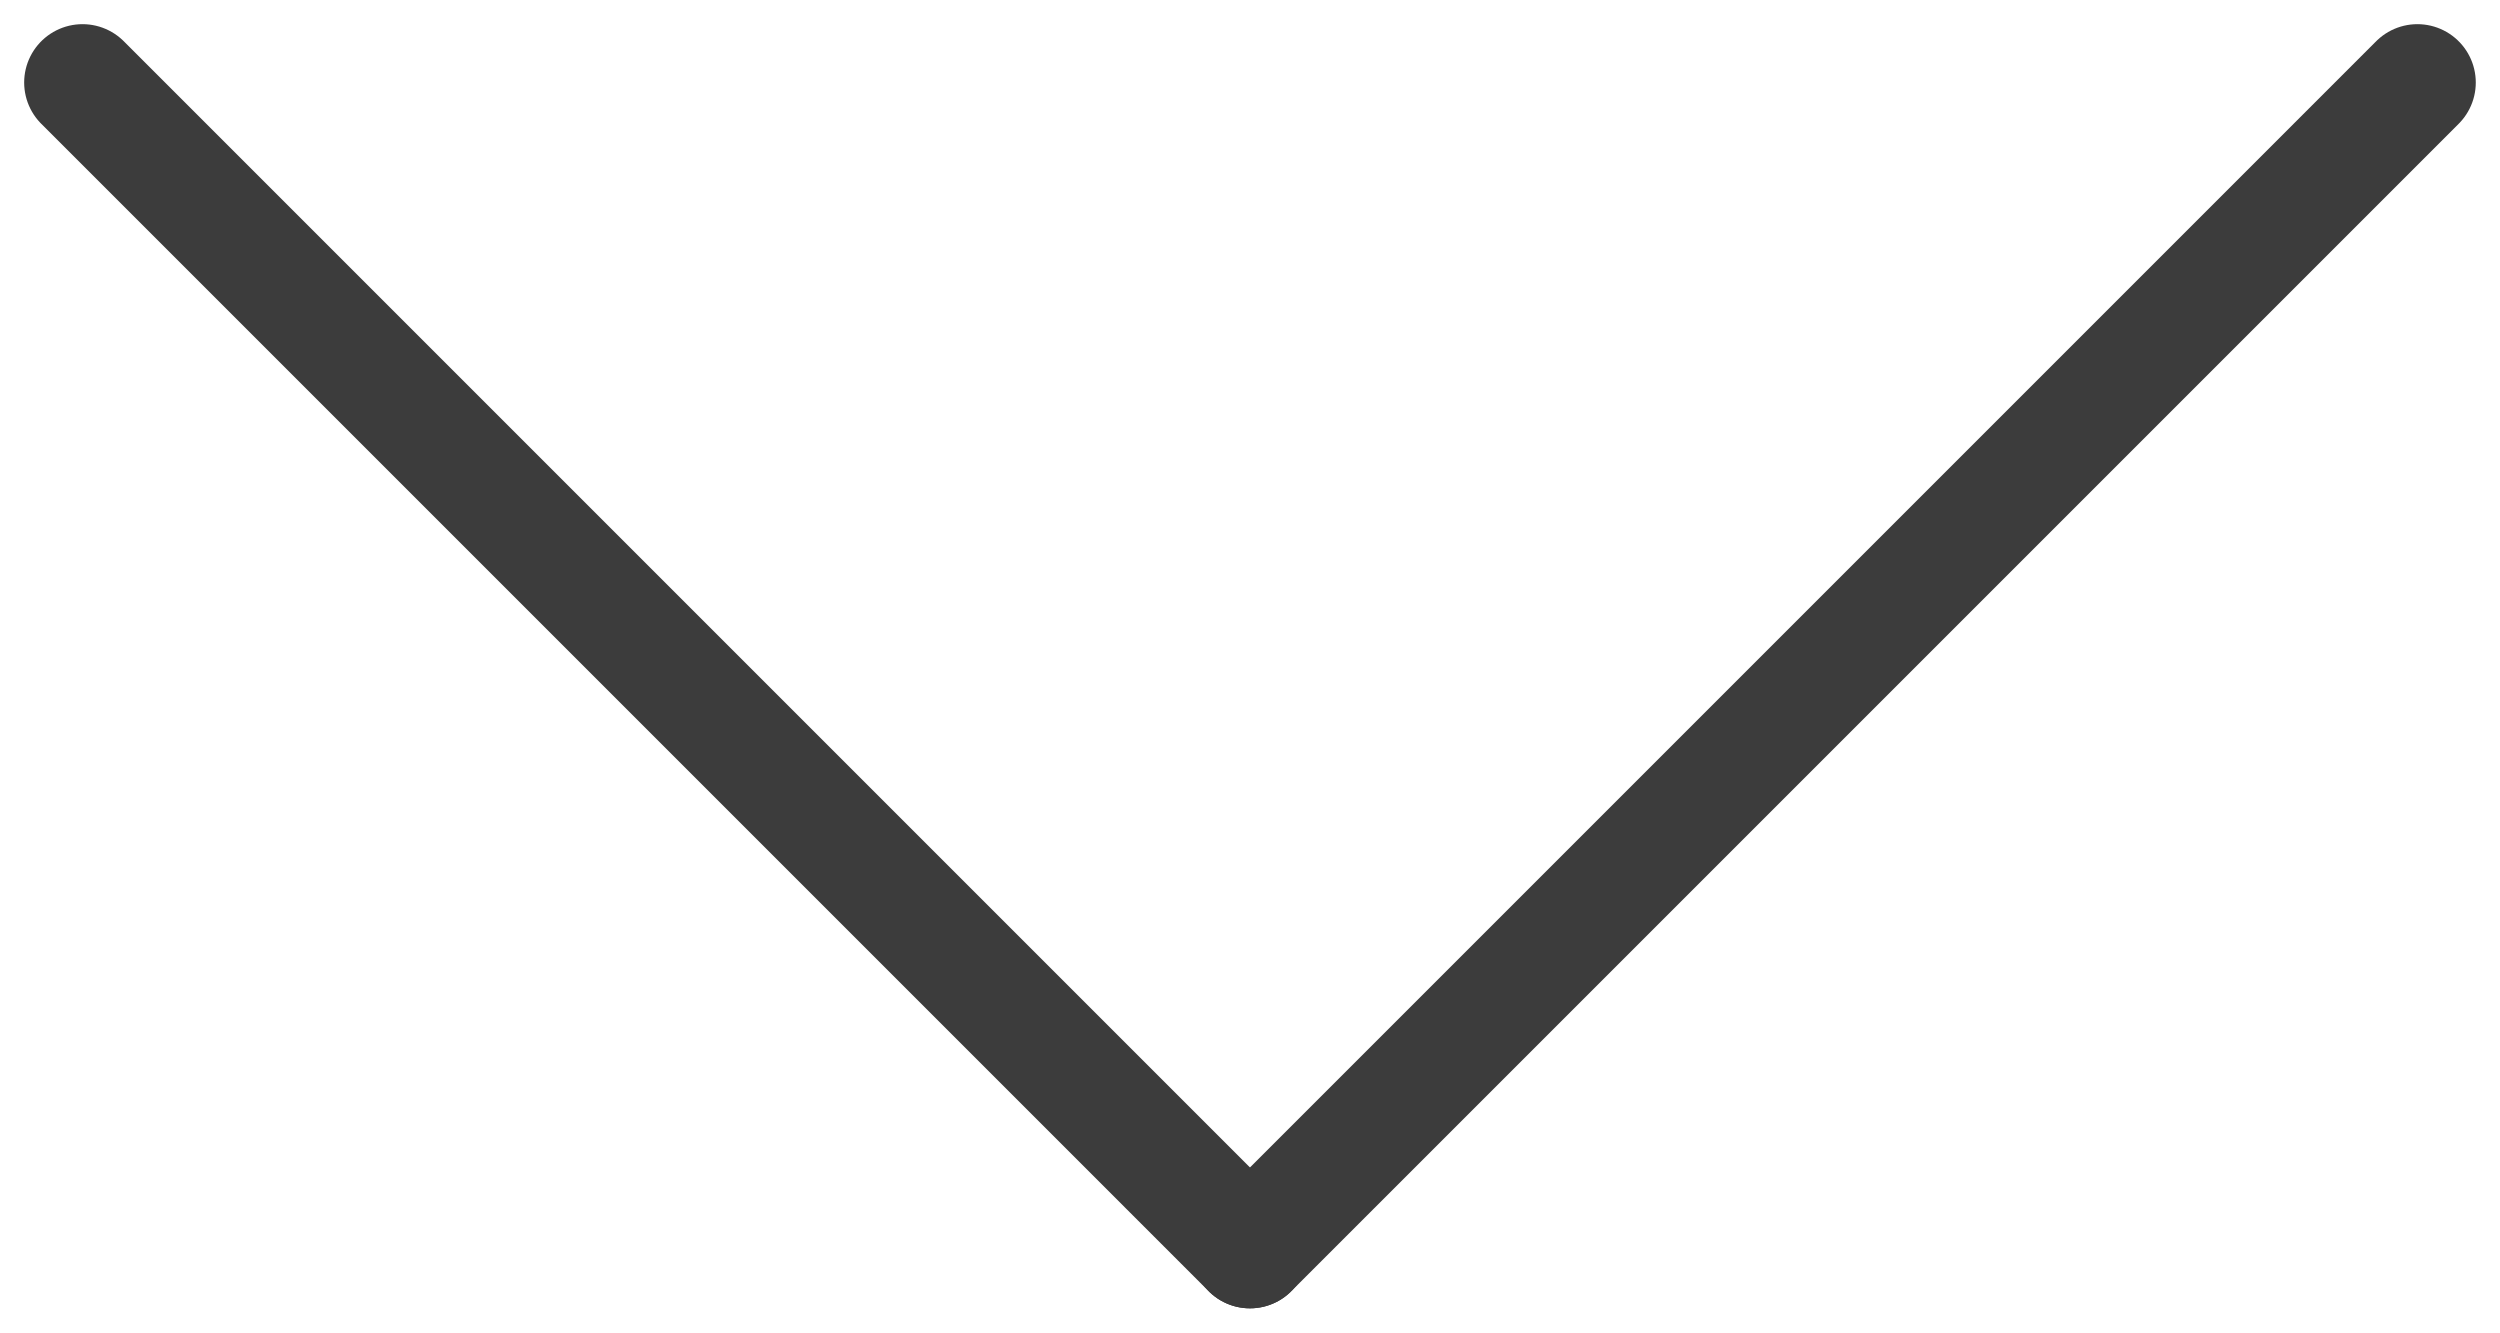
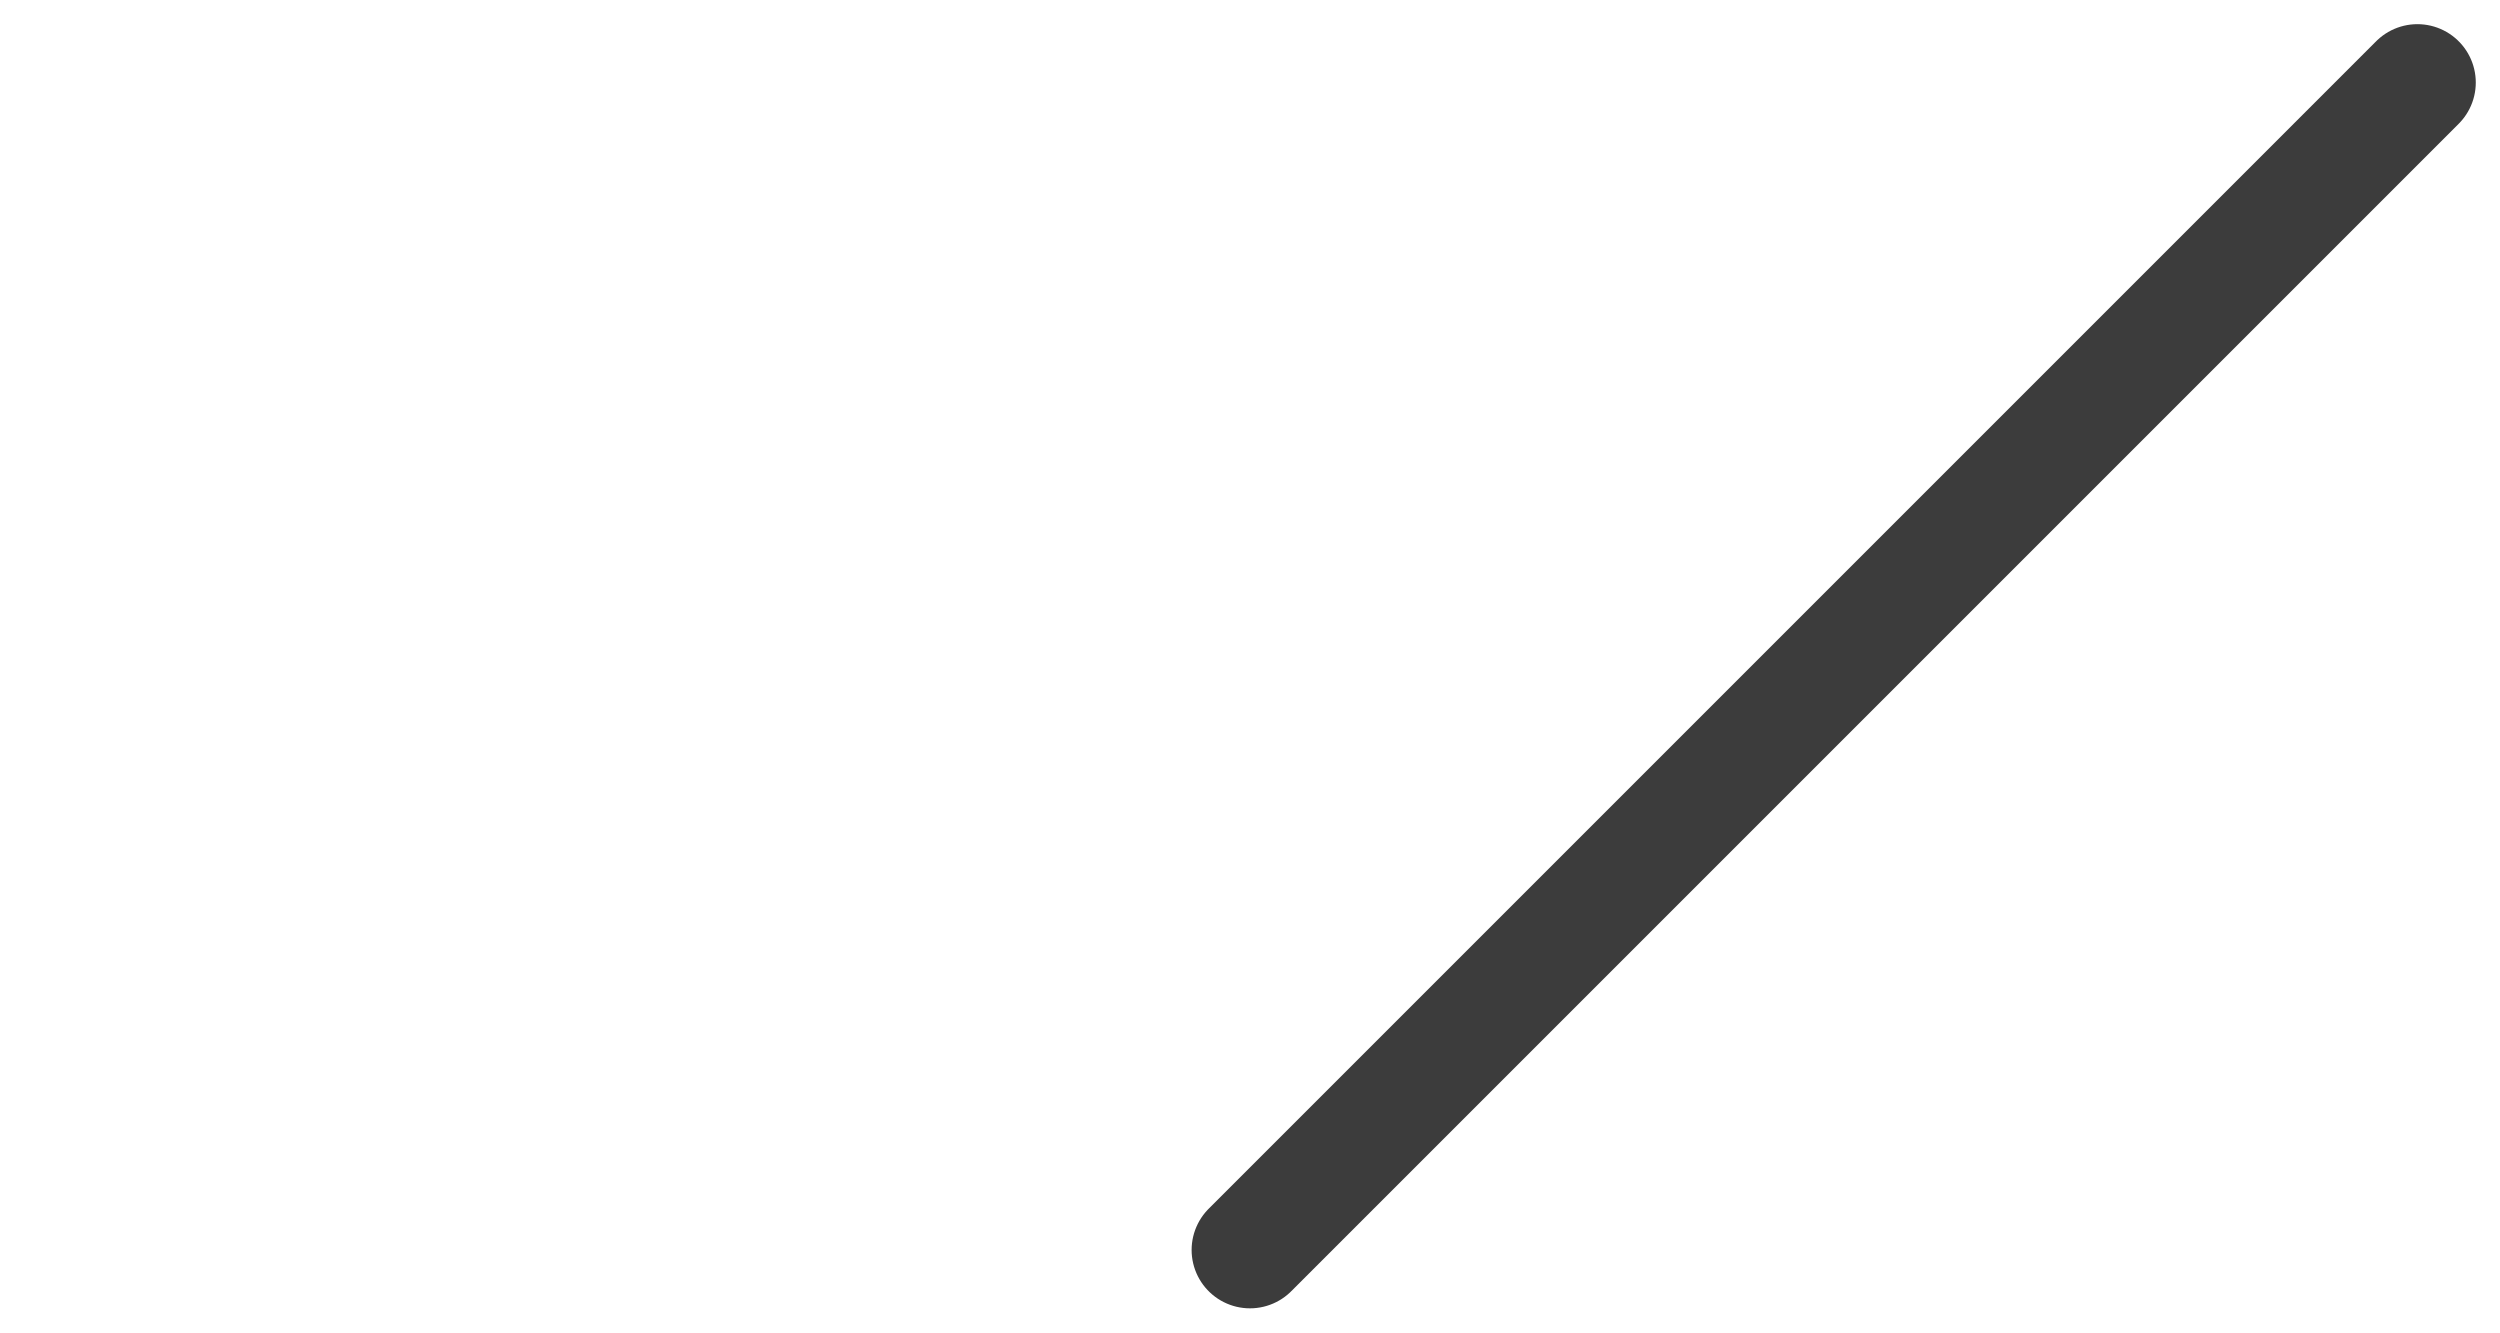
<svg xmlns="http://www.w3.org/2000/svg" width="42.837" height="22.833" viewBox="0 0 42.837 22.833">
  <g id="グループ_2" data-name="グループ 2" transform="translate(1.414 1.414)">
-     <line id="線_3" data-name="線 3" x2="20.004" y2="20.004" fill="none" stroke="#3c3c3c" stroke-linecap="round" stroke-width="2" />
    <line id="線_4" data-name="線 4" x1="20.004" y2="20.004" transform="translate(20.004)" fill="none" stroke="#3c3c3c" stroke-linecap="round" stroke-width="2" />
  </g>
</svg>